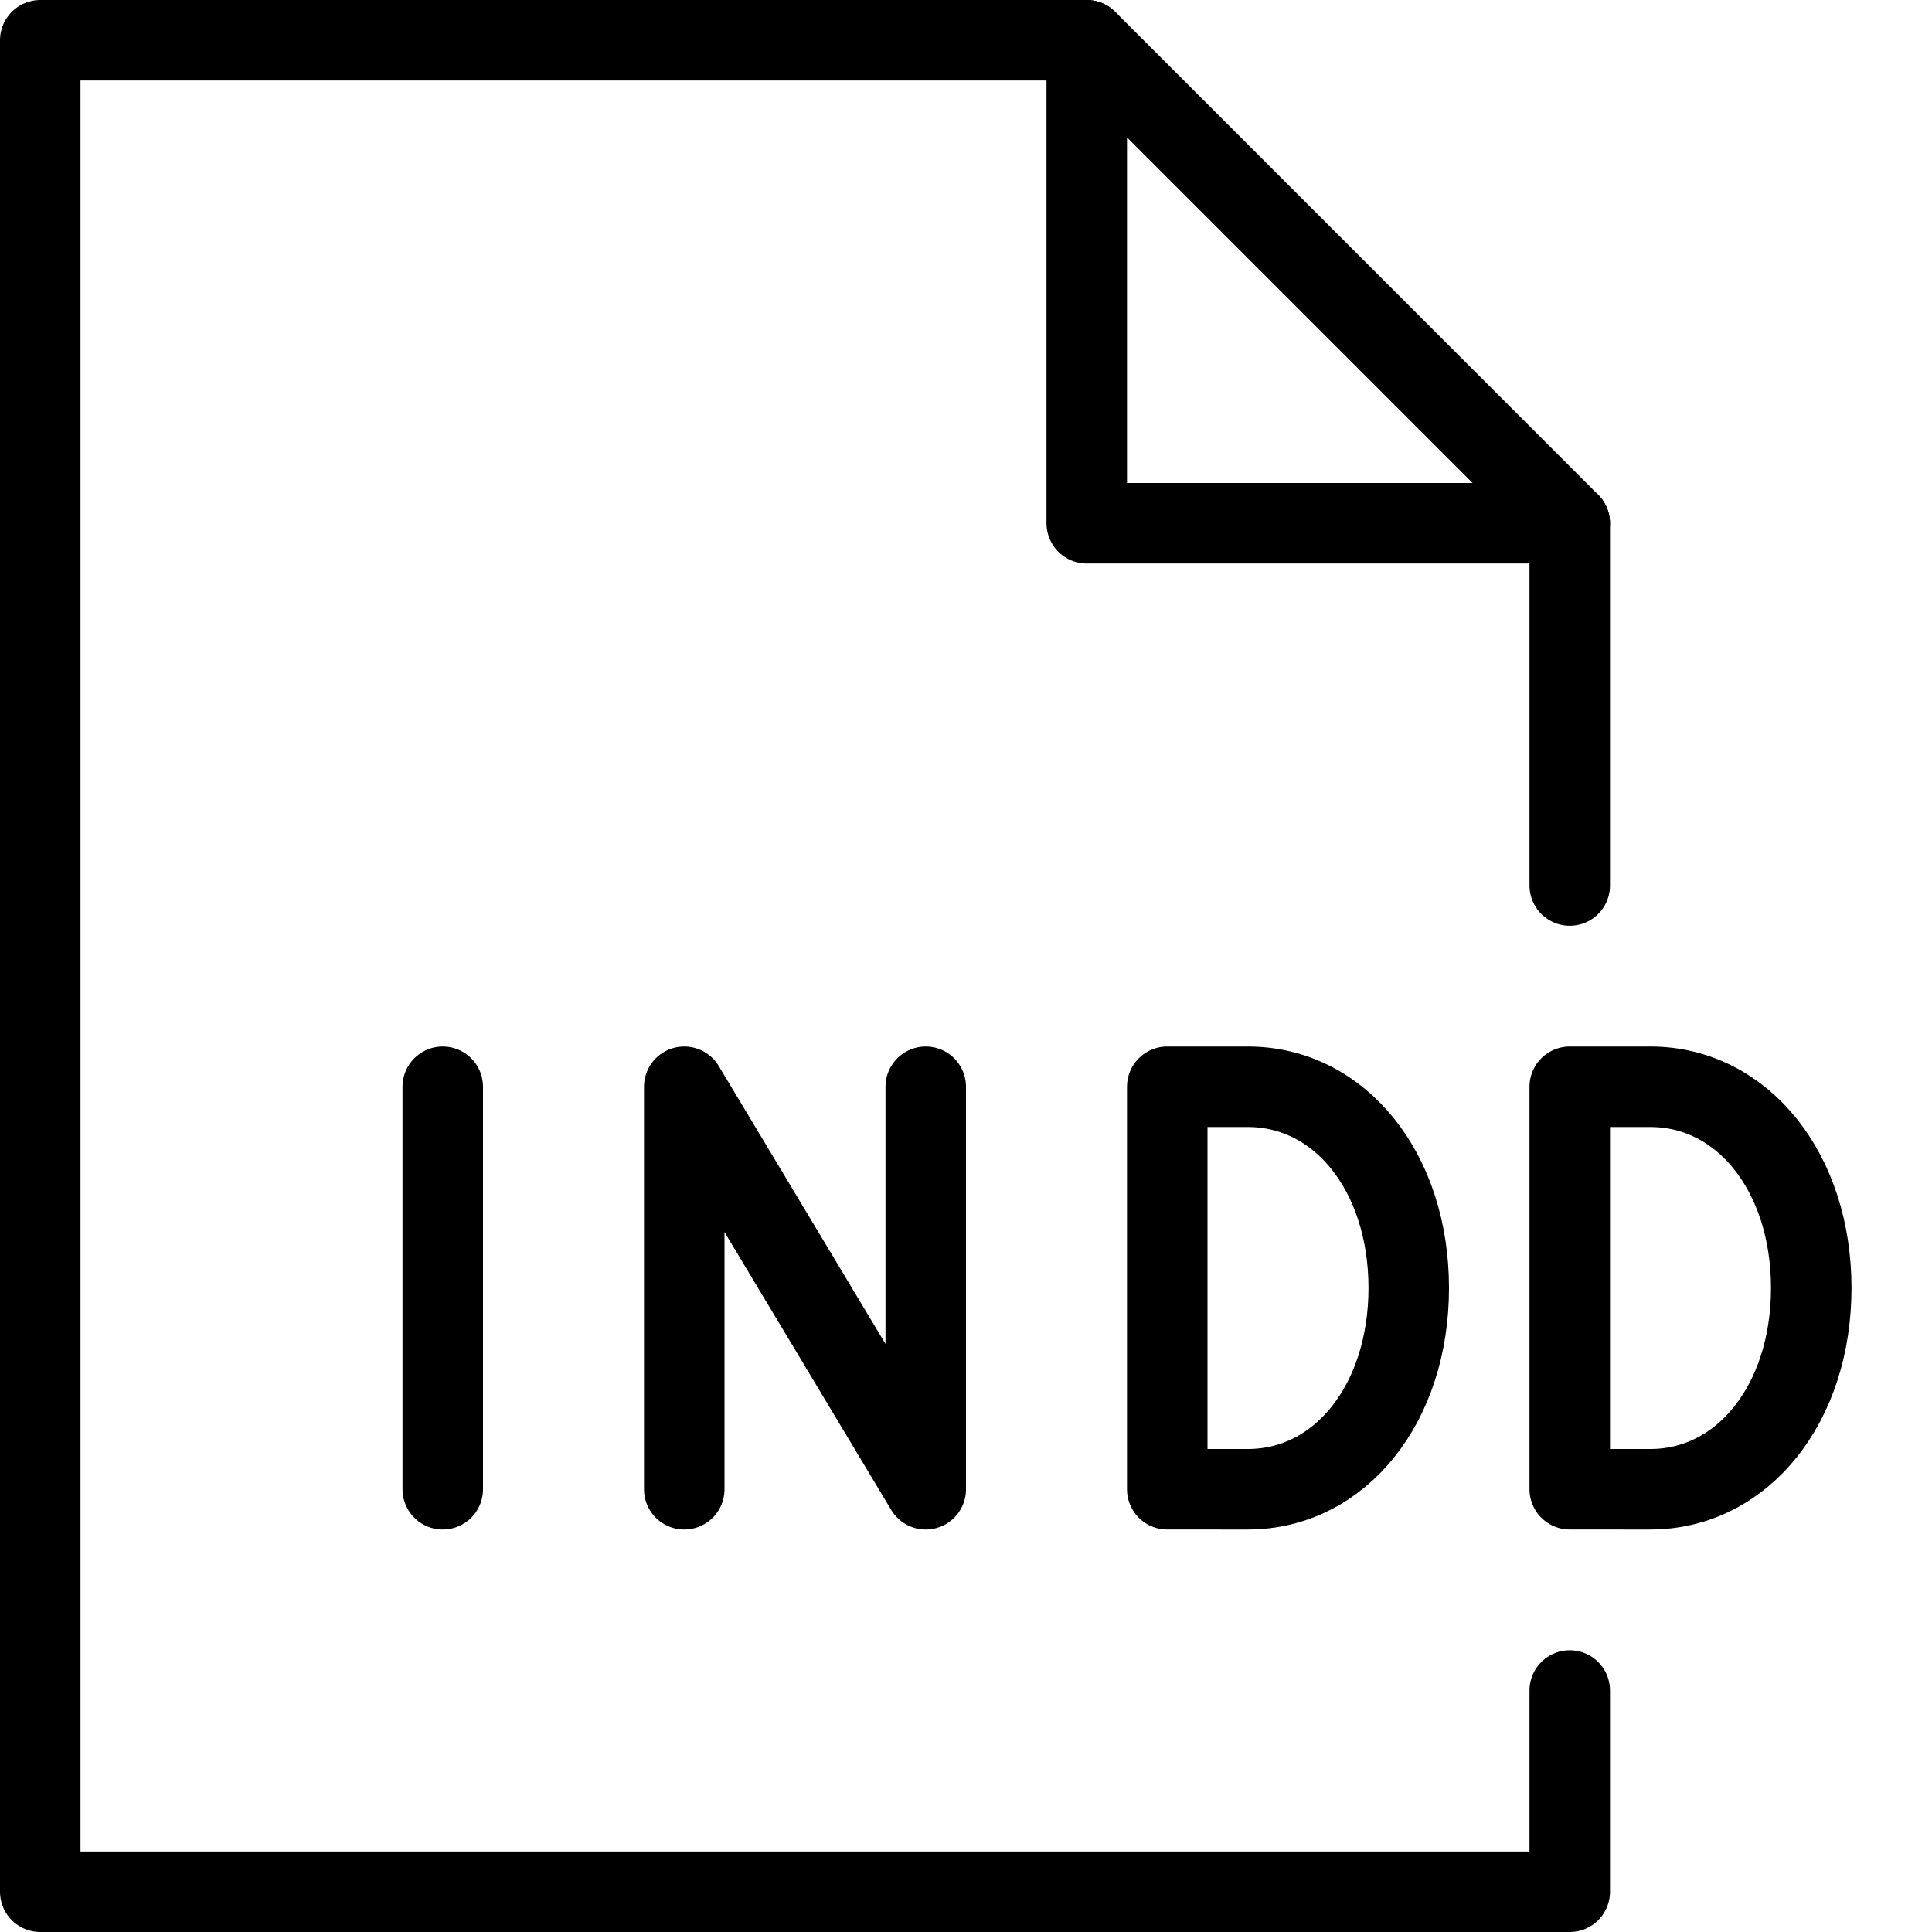
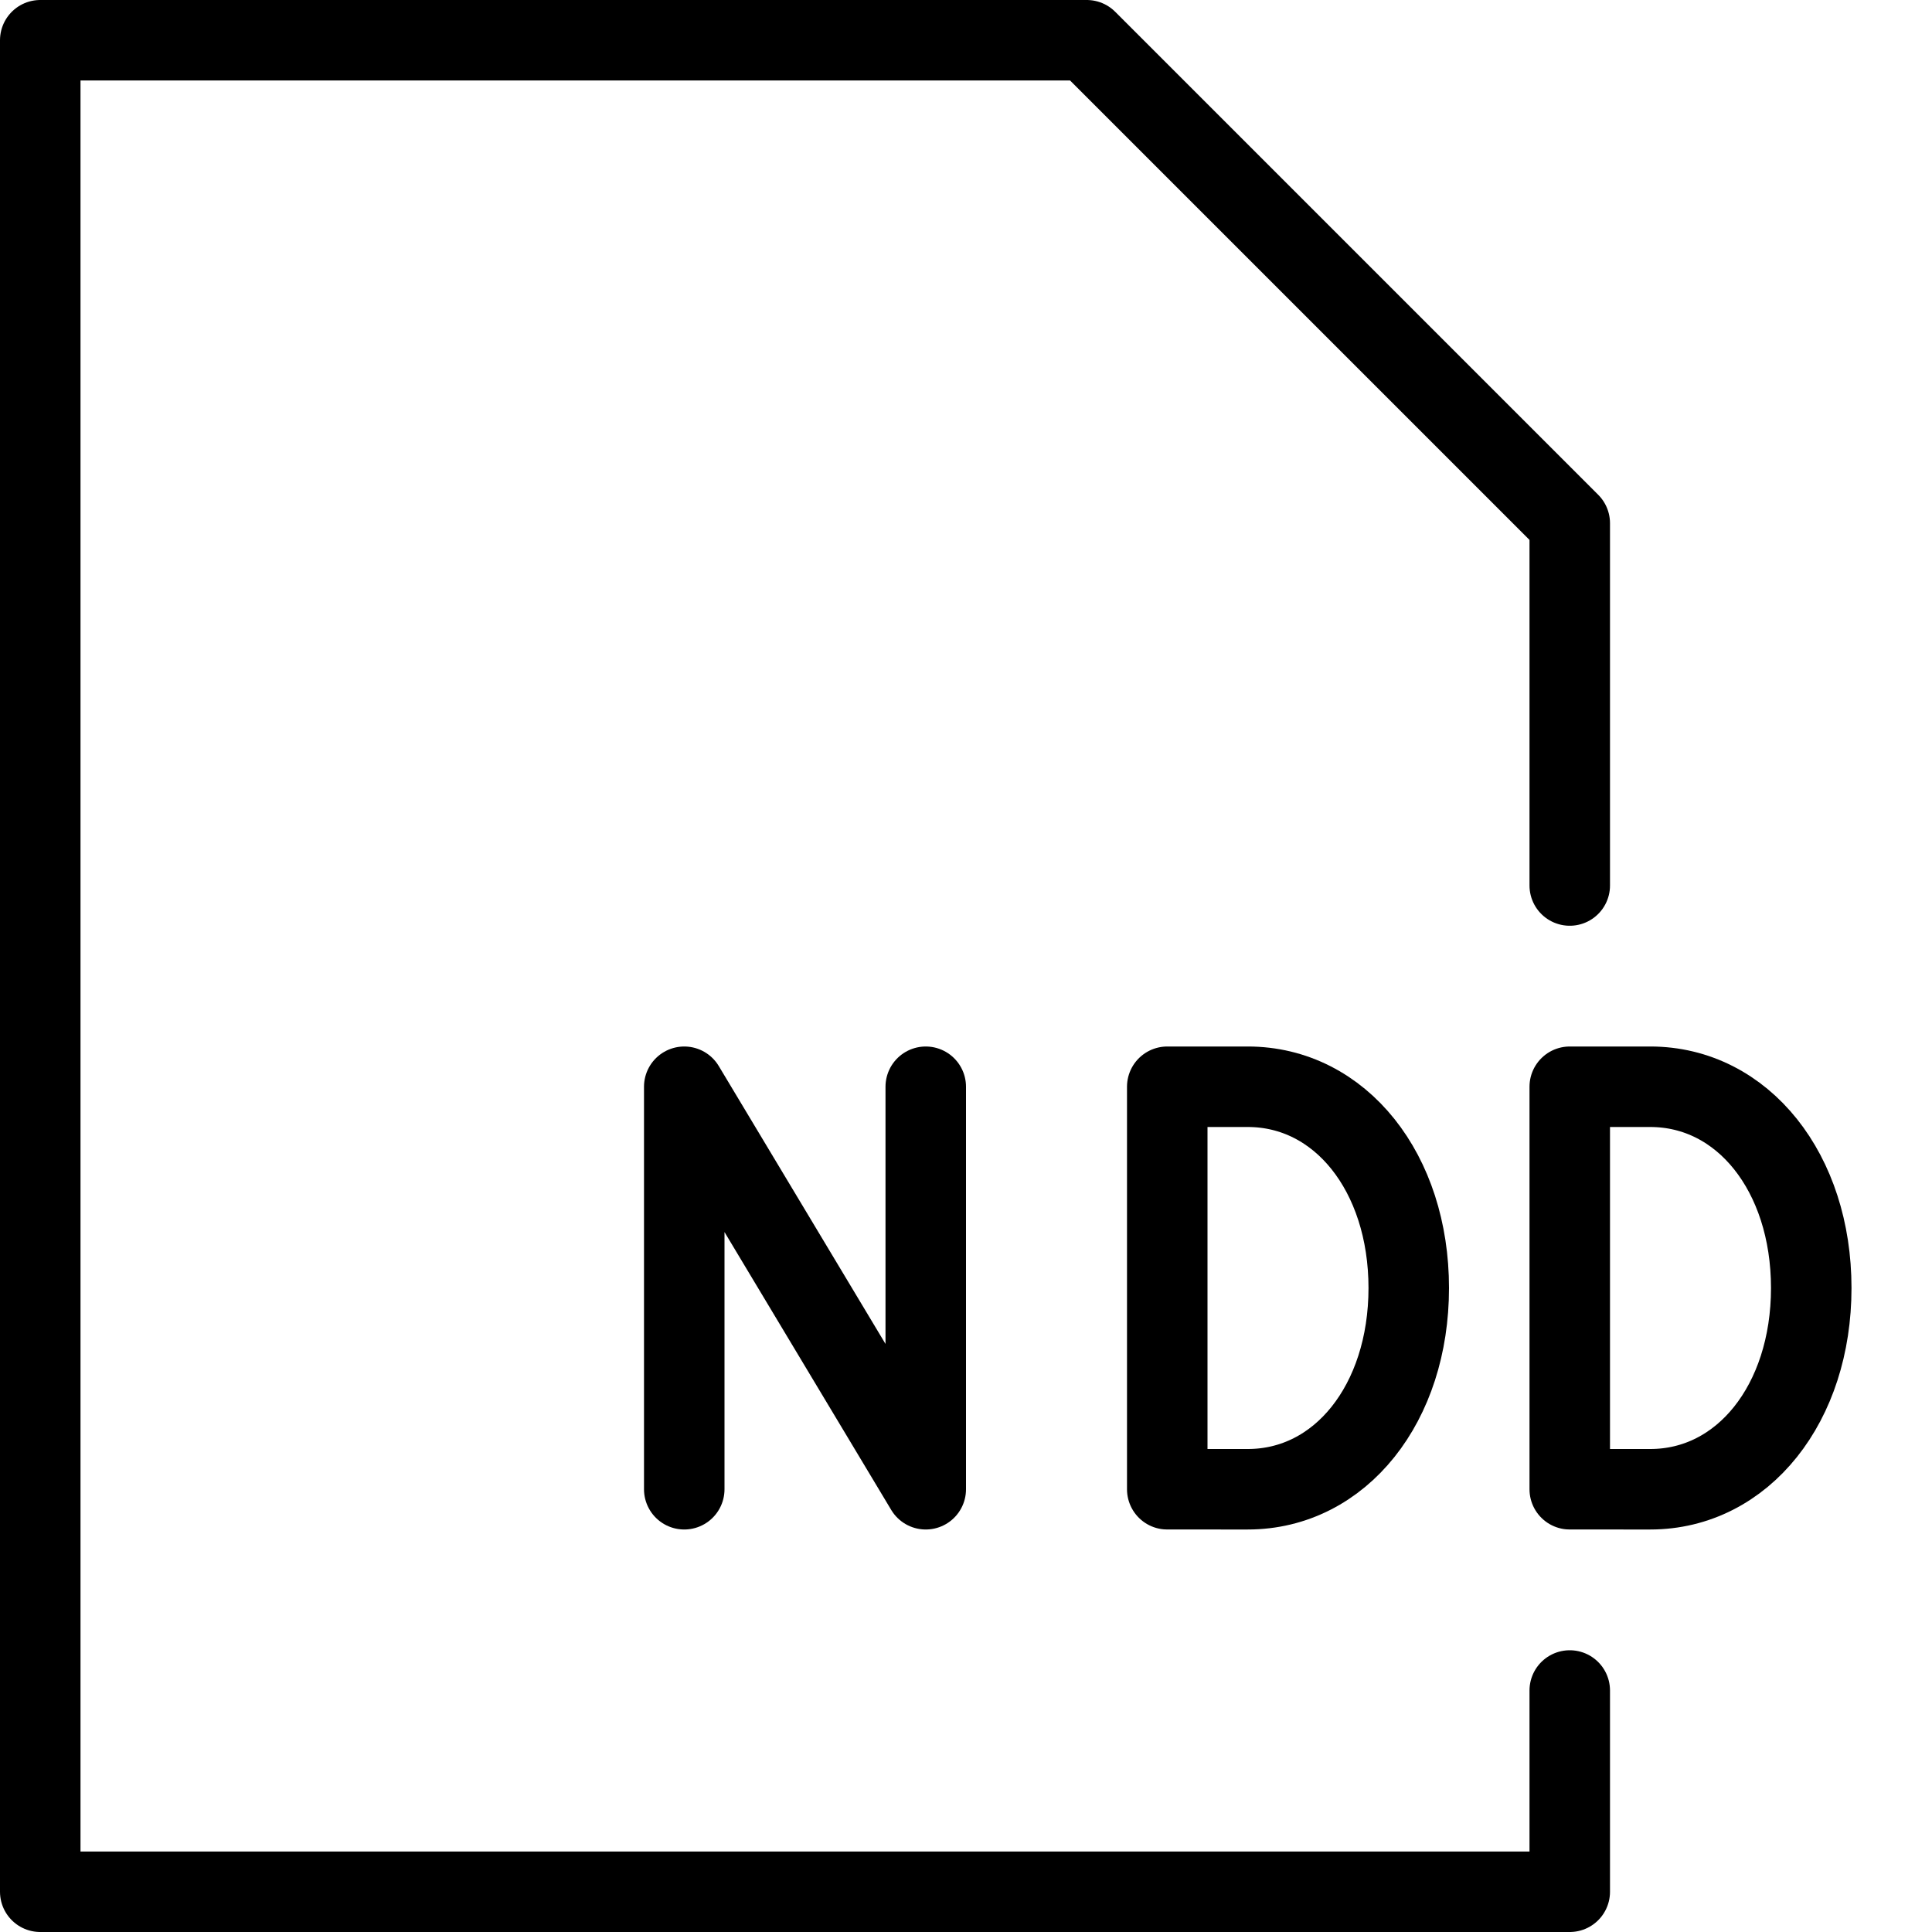
<svg xmlns="http://www.w3.org/2000/svg" version="1.1" x="0px" y="0px" width="24px" height="24px" viewBox="0 0 24 24" enable-background="new 0 0 24 24" xml:space="preserve">
  <g id="Outline_Icons">
    <g>
-       <line fill="none" stroke="#000000" stroke-linecap="round" stroke-linejoin="round" stroke-miterlimit="10" x1="5.5" y1="18.5" x2="5.5" y2="13.5" />
      <polyline fill="none" stroke="#000000" stroke-linecap="round" stroke-linejoin="round" stroke-miterlimit="10" points="8.5,18.5     8.5,13.5 11.5,18.5 11.5,13.5   " />
      <polyline fill="none" stroke="#000000" stroke-linecap="round" stroke-linejoin="round" stroke-miterlimit="10" points="19.5,21     19.5,23.5 0.5,23.5 0.5,0.5 13.5,0.5 19.5,6.5 19.5,11   " />
-       <polyline fill="none" stroke="#000000" stroke-linecap="round" stroke-linejoin="round" stroke-miterlimit="10" points="13.5,0.5     13.5,6.5 19.5,6.5   " />
      <path fill="none" stroke="#000000" stroke-linecap="round" stroke-linejoin="round" stroke-miterlimit="10" d="M14.5,18.5v-5h1    c1.152,0,2,1.068,2,2.5c0,1.432-0.848,2.5-2,2.5H14.5z" />
      <path fill="none" stroke="#000000" stroke-linecap="round" stroke-linejoin="round" stroke-miterlimit="10" d="M19.5,18.5v-5h1    c1.152,0,2,1.068,2,2.5c0,1.432-0.848,2.5-2,2.5H19.5z" />
    </g>
  </g>
  <g id="Invisible_Shape">
    <rect fill="none" width="24" height="24" />
  </g>
</svg>